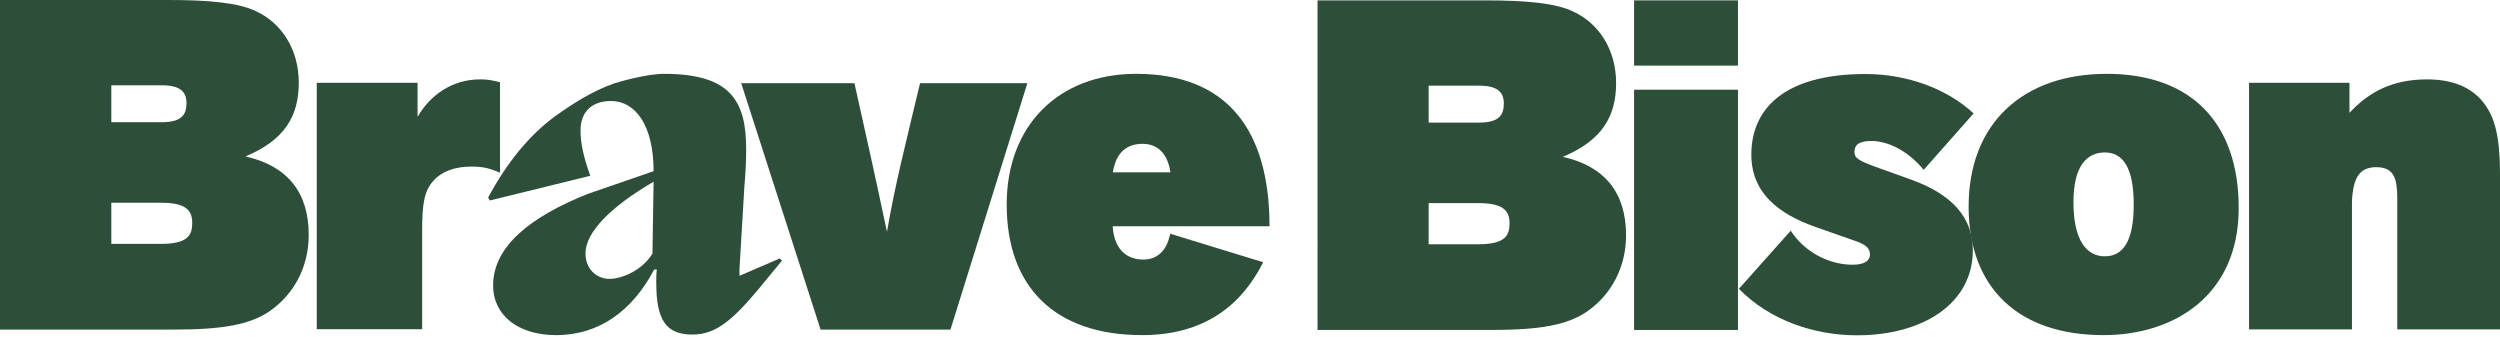
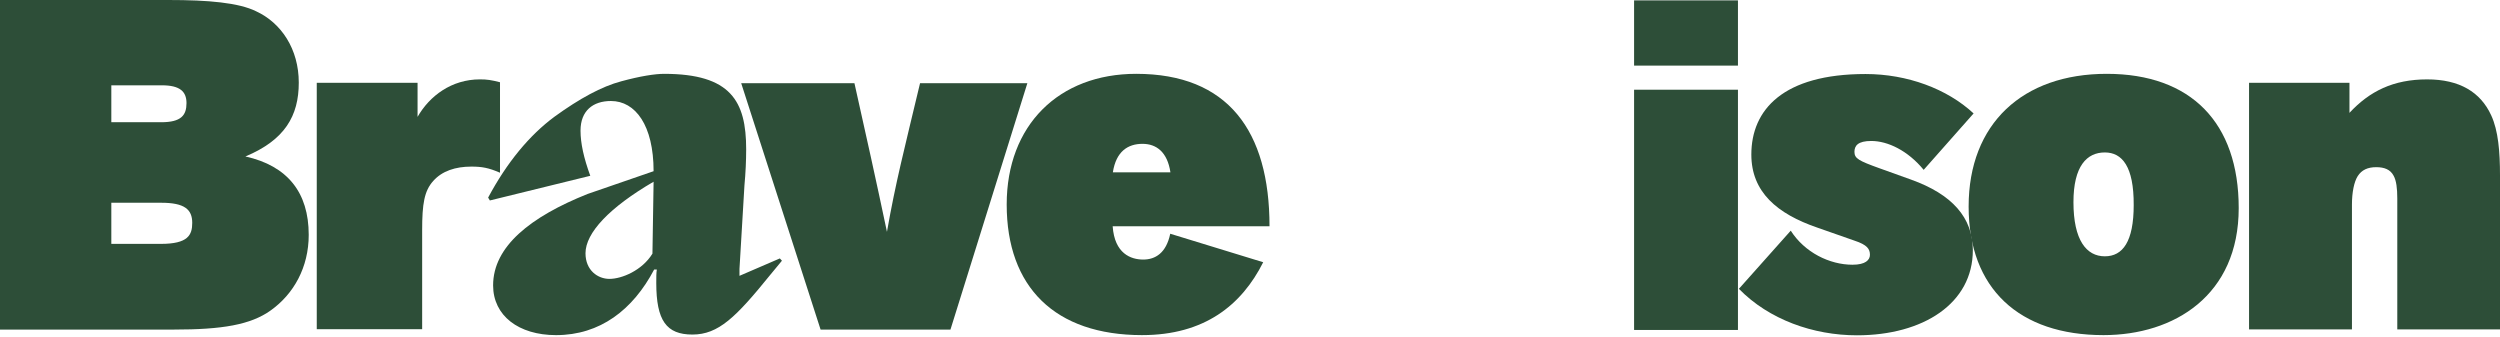
<svg xmlns="http://www.w3.org/2000/svg" viewBox="0 0 1307 176" aria-label="Brave Bison" focusable="false" class="LogoSvg-sc-79lhkk-0 jORLxy">
  <g fill="#2D4E38">
    <path d="M88.1 0c20.8 0 36.7 1.4 45.8 5.9 13.2 6.1 22.3 19.8 22.3 37.3 0 17.4-7.3 30-27.9 38.6 22 4.9 33.1 18.8 33.1 41 0 16.9-7.8 30.9-19.9 39.5-10.5 7.5-25.3 10-50.6 10H0V0h88.1ZM58.2 63.9h26.1c10.5 0 13.2-3.7 13.2-10 0-6.1-3.5-9.3-12.9-9.3H58.2v19.3Zm0 63.6h25.9c14.2 0 16.4-4.6 16.4-11 0-7-4-10.5-16.2-10.5H58.2v21.5Z" />
    <path d="M165.602 172.1V43.3h52.7v17.8c6.3-11 17.8-19.6 32.6-19.6 3.7 0 5.8.3 10.5 1.5v47.3c-6-2.6-9.5-3.2-15-3.2-8.3 0-15.3 2.3-19.9 7.5-4.7 5.2-5.8 12-5.8 25.7v51.8h-55.1Z" style="opacity: 1;" />
-     <path opacity="0" d="M271.399 52.8c-10 22.2-19.5 35.4-28.6 35.4-4.2 0-7.6-2.4-12.2-7.1-4.2-4.2-7.1-6.6-10.7-6.6-1.7 0-4.4 2.4-6.1 6.1v80.3l11.5 9.5v1.5h-67.7v-1.5l11.2-9.5V69.6l-18.1 9-1-1.2c.2-.5 2-2.7 4.6-6.8 11-15.6 16.1-22.5 23.7-27.8 3.7-2.7 9.8-3.9 14-3.9 11.7 0 18.8 7.1 18.8 26.9 0 3.2 0 5.4-.2 7.1h2l4.6-6.8c12.9-18.3 19.8-27.3 23-27.3 2.2 0 5.1 2.2 10 6.8 6.1 5.9 10.3 9 14.4 9 2.9 0 3.9-.5 5.6-2.4l1.2.6Z" style="opacity: 0;" />
    <path opacity="0" d="M300.1 175.2c-25.8 0-41.6-15-41.6-38.8 0-17.3 8.5-27.1 24.3-33.8 17.3-7.5 42.4-10 56.4-11.5v-4.3c0-7.8-3.5-11-11.5-11-8.8 0-12.3 4.8-13.3 13L264 85c3.8-29.6 21.1-46.4 67.2-46.4 20.3 0 38.6 4 48.9 12.5 9.5 7.8 13.3 18.8 13.3 39.6v50.4c0 13 .8 24.6 3.5 30.8h-53.4c-.8-3.5-1.5-8-1.8-13.5-10.8 12.8-24.6 16.8-41.6 16.8Zm39.1-57.4c-8.8 1-17.8 3-22.8 5.3-3.3 1.5-4.8 4-4.8 7.5 0 4.3 2.8 8 9.3 8 10.8 0 18.3-6.8 18.3-19v-1.8Z" />
    <path d="m407.699 135.1 1.1 1.2-6.2 7.5c-17.9 22.1-27 31.1-40.6 31.1-13.6 0-18.9-7.3-18.9-27 0-3.2 0-5.3.3-7h-1.4c-11.1 21.1-28.3 34.3-51.3 34.3-19.6 0-32.9-10.2-32.9-26 0-20.4 19.6-35.9 49.4-47.8l34.5-11.9c0-24-9.5-36.7-22.3-36.7-9.4 0-15.9 5.1-15.9 15.5 0 6.6 1.7 14.3 5.1 23.6l-52.5 12.9-.9-1.5c9.9-18.5 21.6-32.6 34.7-42.3 13.1-9.5 24.7-15.8 34.9-18.5 9.9-2.7 17.6-3.9 22.4-3.9 34.9 0 42.9 14.3 42.9 39.4 0 6.1-.3 12.4-.9 18.9l-2.6 43.7v3.6l21.1-9.1Zm-66.6-2.5.6-37.6c-23 13.4-35.6 26.7-35.6 37.4 0 9 6.5 13.4 12.5 13.4 6.5 0 17.1-4.4 22.5-13.2Z" />
    <path d="M429 172.3 387.5 43.5h59.2c5.8 25.9 11.5 51.5 17 77.7 4.5-25.7 9-42.9 17.3-77.7h56.1l-40.2 128.8H429Z" style="opacity: 1;" />
-     <path opacity="0" d="M482.798 43.3v1.4l3.5 3.2c9.2 8.3 14.8 19.7 17.4 31.7 3.7 17.3 0 33.9-7.9 49.6l-3.9 7.9h-2.5l-40.1-83.9 12.9-8.5v-1.4h-75.8v1.4l63.1 127.2h30.2l62.1-127.2v-1.4h-59Z" style="opacity: 0;" />
    <path d="M597.101 175.2c-45.6 0-70.8-25.1-70.8-68.3 0-41.5 27.3-68.3 67.7-68.3 47.9 0 69.7 29.8 69.7 79.7h-82c1 14.3 9.5 17.4 16 17.4 6.3 0 12-3.4 14.1-13.5l48.6 14.9c-11.3 22.5-30.8 38.1-63.3 38.1Zm.2-100c-7.6 0-13.8 3.9-15.5 14.9h30.1c-1.6-10.7-7.4-14.9-14.6-14.9Z" style="opacity: 1;" />
    <path opacity="0" d="m616.601 102 28.9-11.7 11.3-4.5c1.2-.5 2-.9 2-2.3 0-.8-.1-2.6-.3-3.6-2.2-10.2-6.7-17.8-14.3-25.5-10.6-10.8-27.1-15.9-43-15.9-26.2-.1-51.3 11-65.6 34.5-9.2 15.3-10.7 29.3-8.3 45.1 5.6 36.3 41.3 61.8 78.3 56.1 11-1.7 24.801-6.6 33.301-13.9 3.3-2.8 12.7-20.1 19-44.3l-1.5-.8c-18.2 32.5-74.401 31-81.401-12.1l37.7-.4c1.4 0 2.7-.2 3.9-.7Zm-42.1-3.2c-1.6-12-2.099-22.9 1.401-34.7 1.3-4.3 4.099-8.8 8.199-10.9 8.5-4.2 15.7 2 19.9 9.5 5.9 10.6 6.901 22.2 6.901 36.1h-36.401Z" style="opacity: 0;" />
-     <path d="M776.801.2c20.8 0 36.7 1.4 45.8 5.9 13.2 6.1 22.3 19.8 22.3 37.3 0 17.4-7.3 30-27.9 38.6 22 4.9 33.1 18.8 33.1 41 0 16.9-7.8 30.9-19.9 39.5-10.5 7.5-25.3 10-50.6 10h-90.8V.2h88Zm-29.9 63.9h26.1c10.5 0 13.2-3.7 13.2-10 0-6.1-3.5-9.3-12.9-9.3h-26.4v19.3Zm0 63.6h25.9c14.2 0 16.4-4.6 16.4-11 0-7-4-10.5-16.2-10.5h-26.1v21.5Z" />
    <path d="M854.301 34.3V.2h54.3v34.1h-54.3Zm0 138.2V46.9h54.3v125.6h-54.3Z" />
    <path d="M936.202 120.6c7.3 11.4 20.3 17.8 32.3 17.8 6.8 0 9.1-2.5 9.1-5.2 0-3-1.4-5.2-8.1-7.4l-19.4-6.8c-21-7.2-34.5-18.6-34.5-38.2 0-23.5 16.7-42.1 59.7-42.1 21.8 0 42.598 7.7 56.498 20.6l-26.1 29.5c-8.298-10.1-18.798-15.1-27.398-15.1-7 0-8.8 2.5-8.8 5.7 0 3.5 2.4 4.7 12.9 8.5l16.7 6c21.498 7.7 32.298 19.9 32.298 36.9 0 27.8-25.9 44.5-60.598 44.5-22.8 0-46-8.2-61.7-24.3l27.1-30.4Z" />
    <path d="M1099.7 175.2c-44.1 0-70.5-24.3-70.5-67.2 0-43.4 28.3-69.4 72.2-69.4 44.1 0 69 25.6 69 70.2 0 45.6-33.7 66.4-70.7 66.4Zm.7-95.5c-9.4 0-16.4 7.1-16.4 26 0 19.9 6.8 28.3 16.4 28.3 9.4 0 15.1-7.7 15.1-26.8.1-20.1-6-27.5-15.1-27.5Z" />
    <path d="M1253.3 172.3v-68.6c0-5.2-.5-9.3-1.9-11.8-1.7-3.3-4.9-4.5-9.1-4.5-4.4 0-7.6 1.4-9.7 4.7-1.9 3-3 8.5-3 14.8v65.3h-53.8V43.3h52.5V59c10.5-11.3 22.9-17.5 40.6-17.5 16.9 0 27.9 6.6 33.5 18.8 3.7 8 4.6 19 4.6 31.5v80.4h-53.7v.1Z" />
  </g>
</svg>